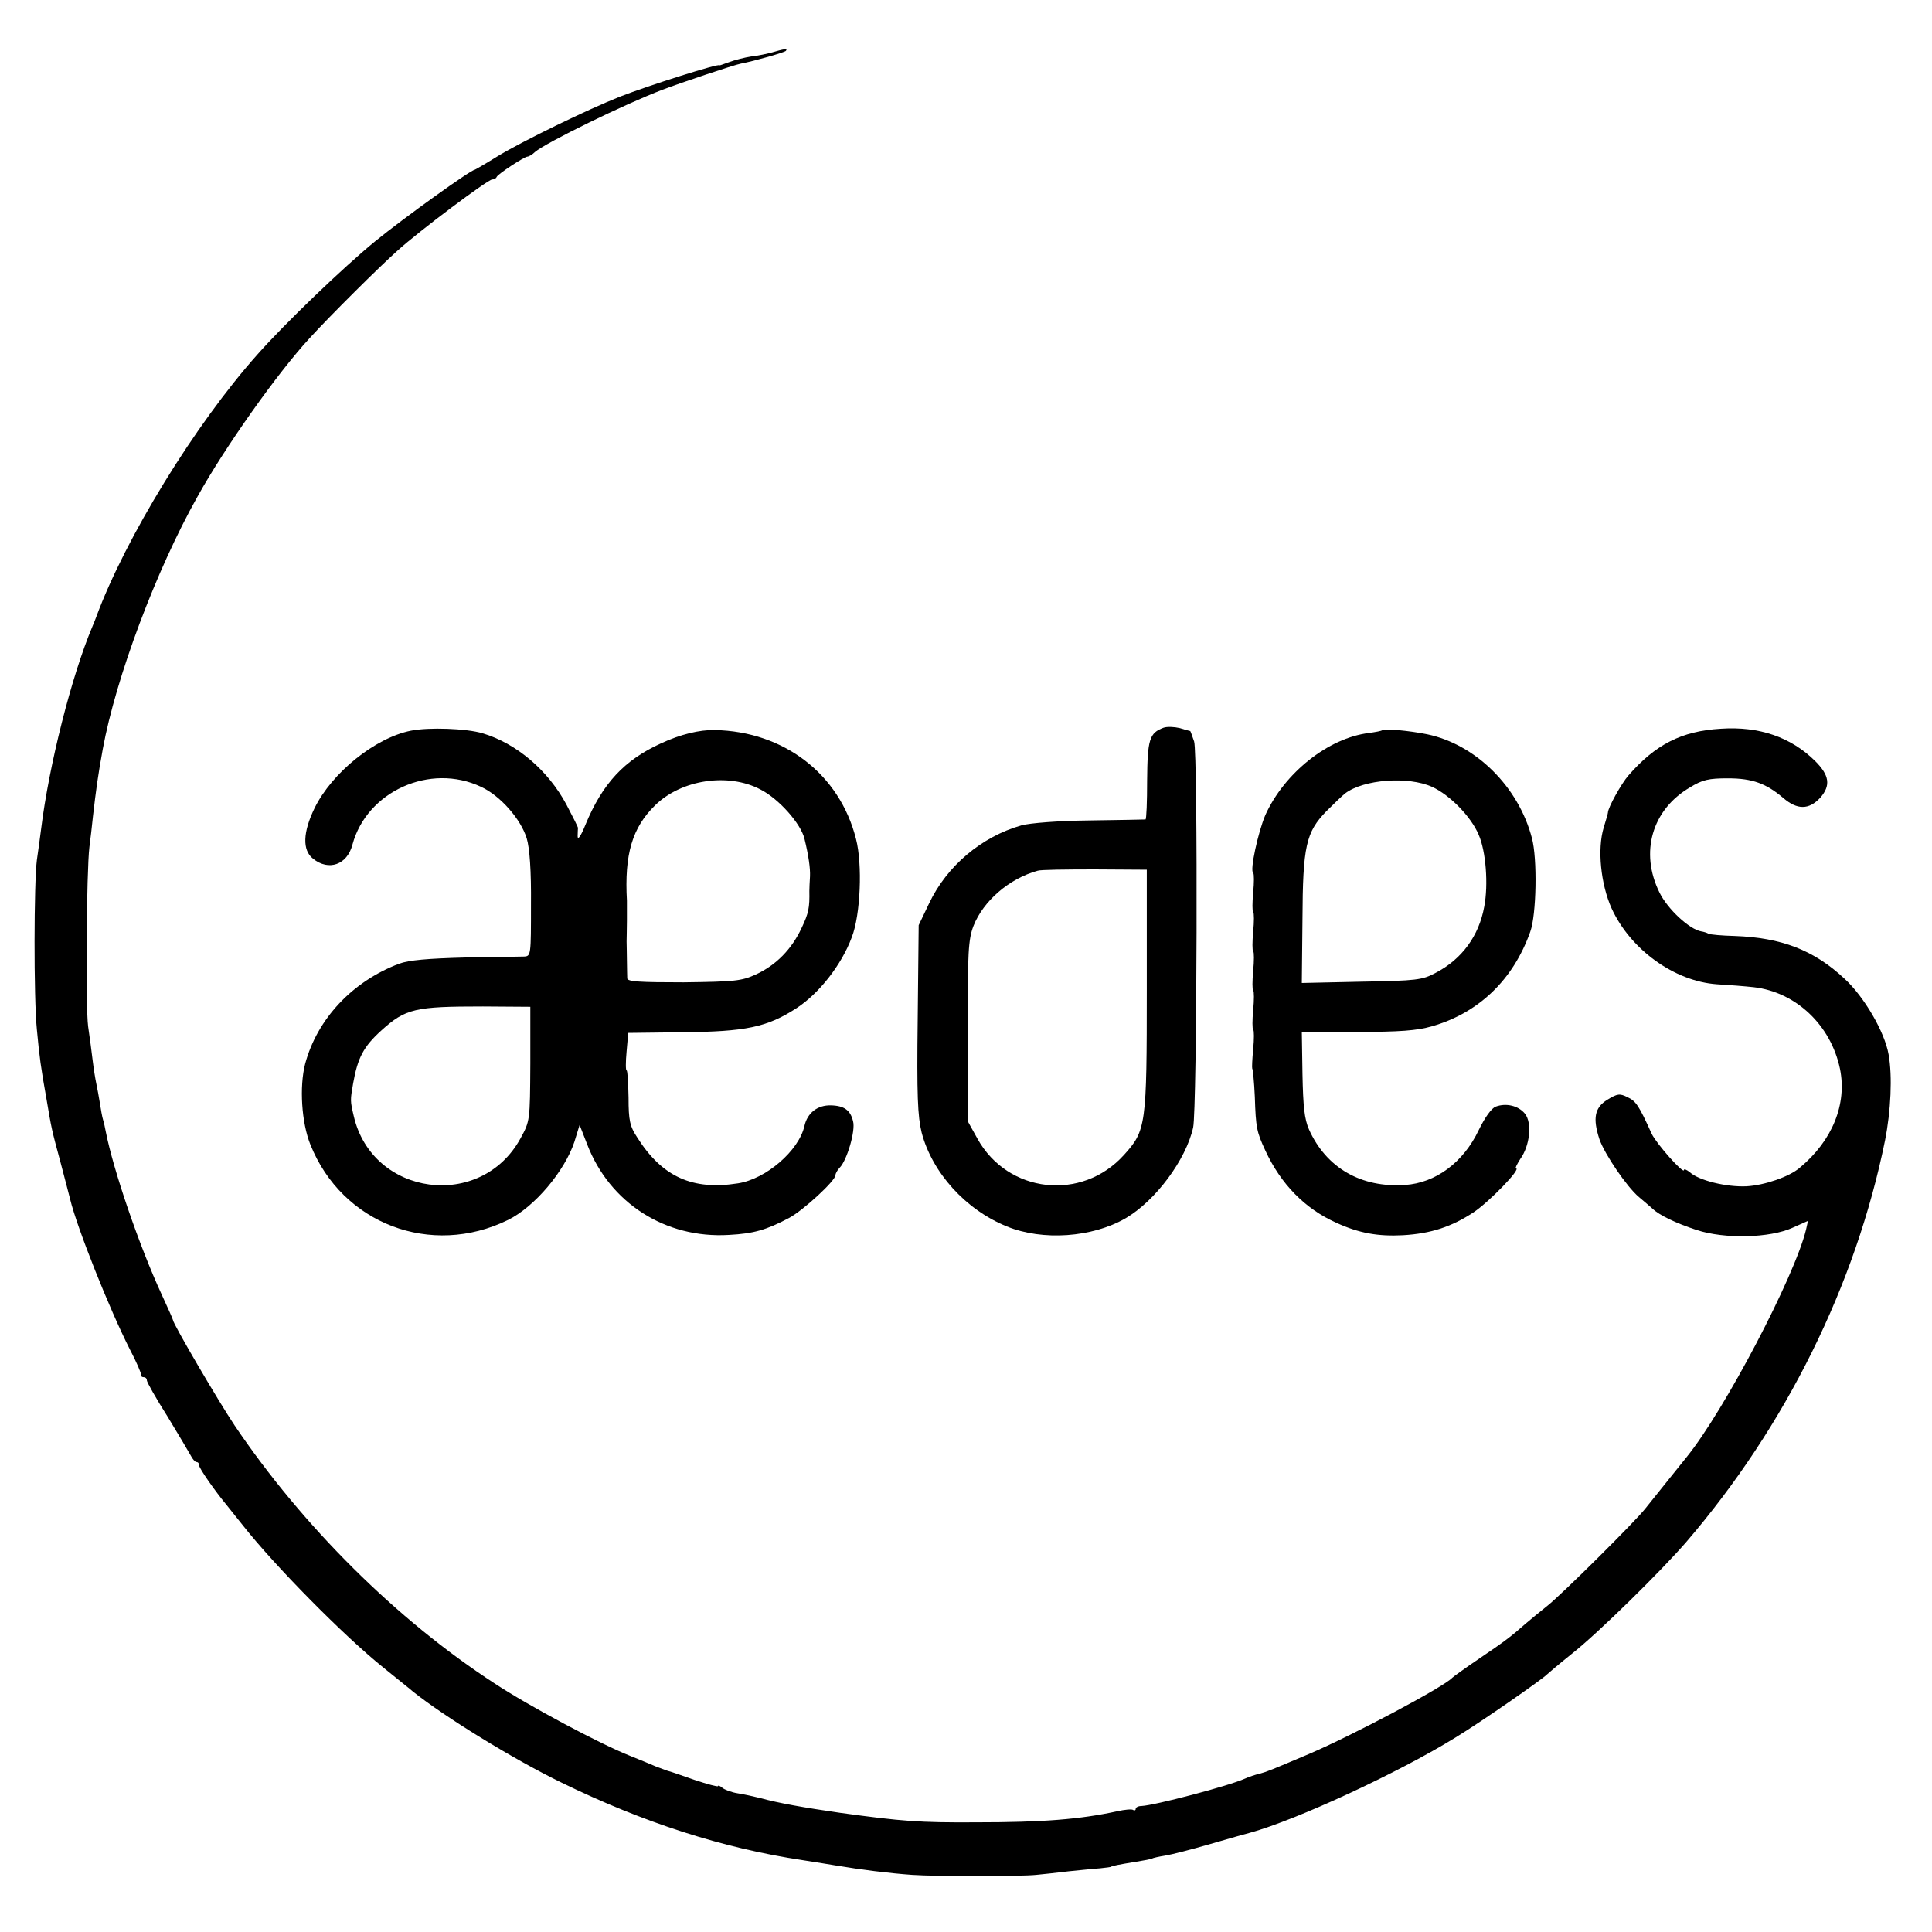
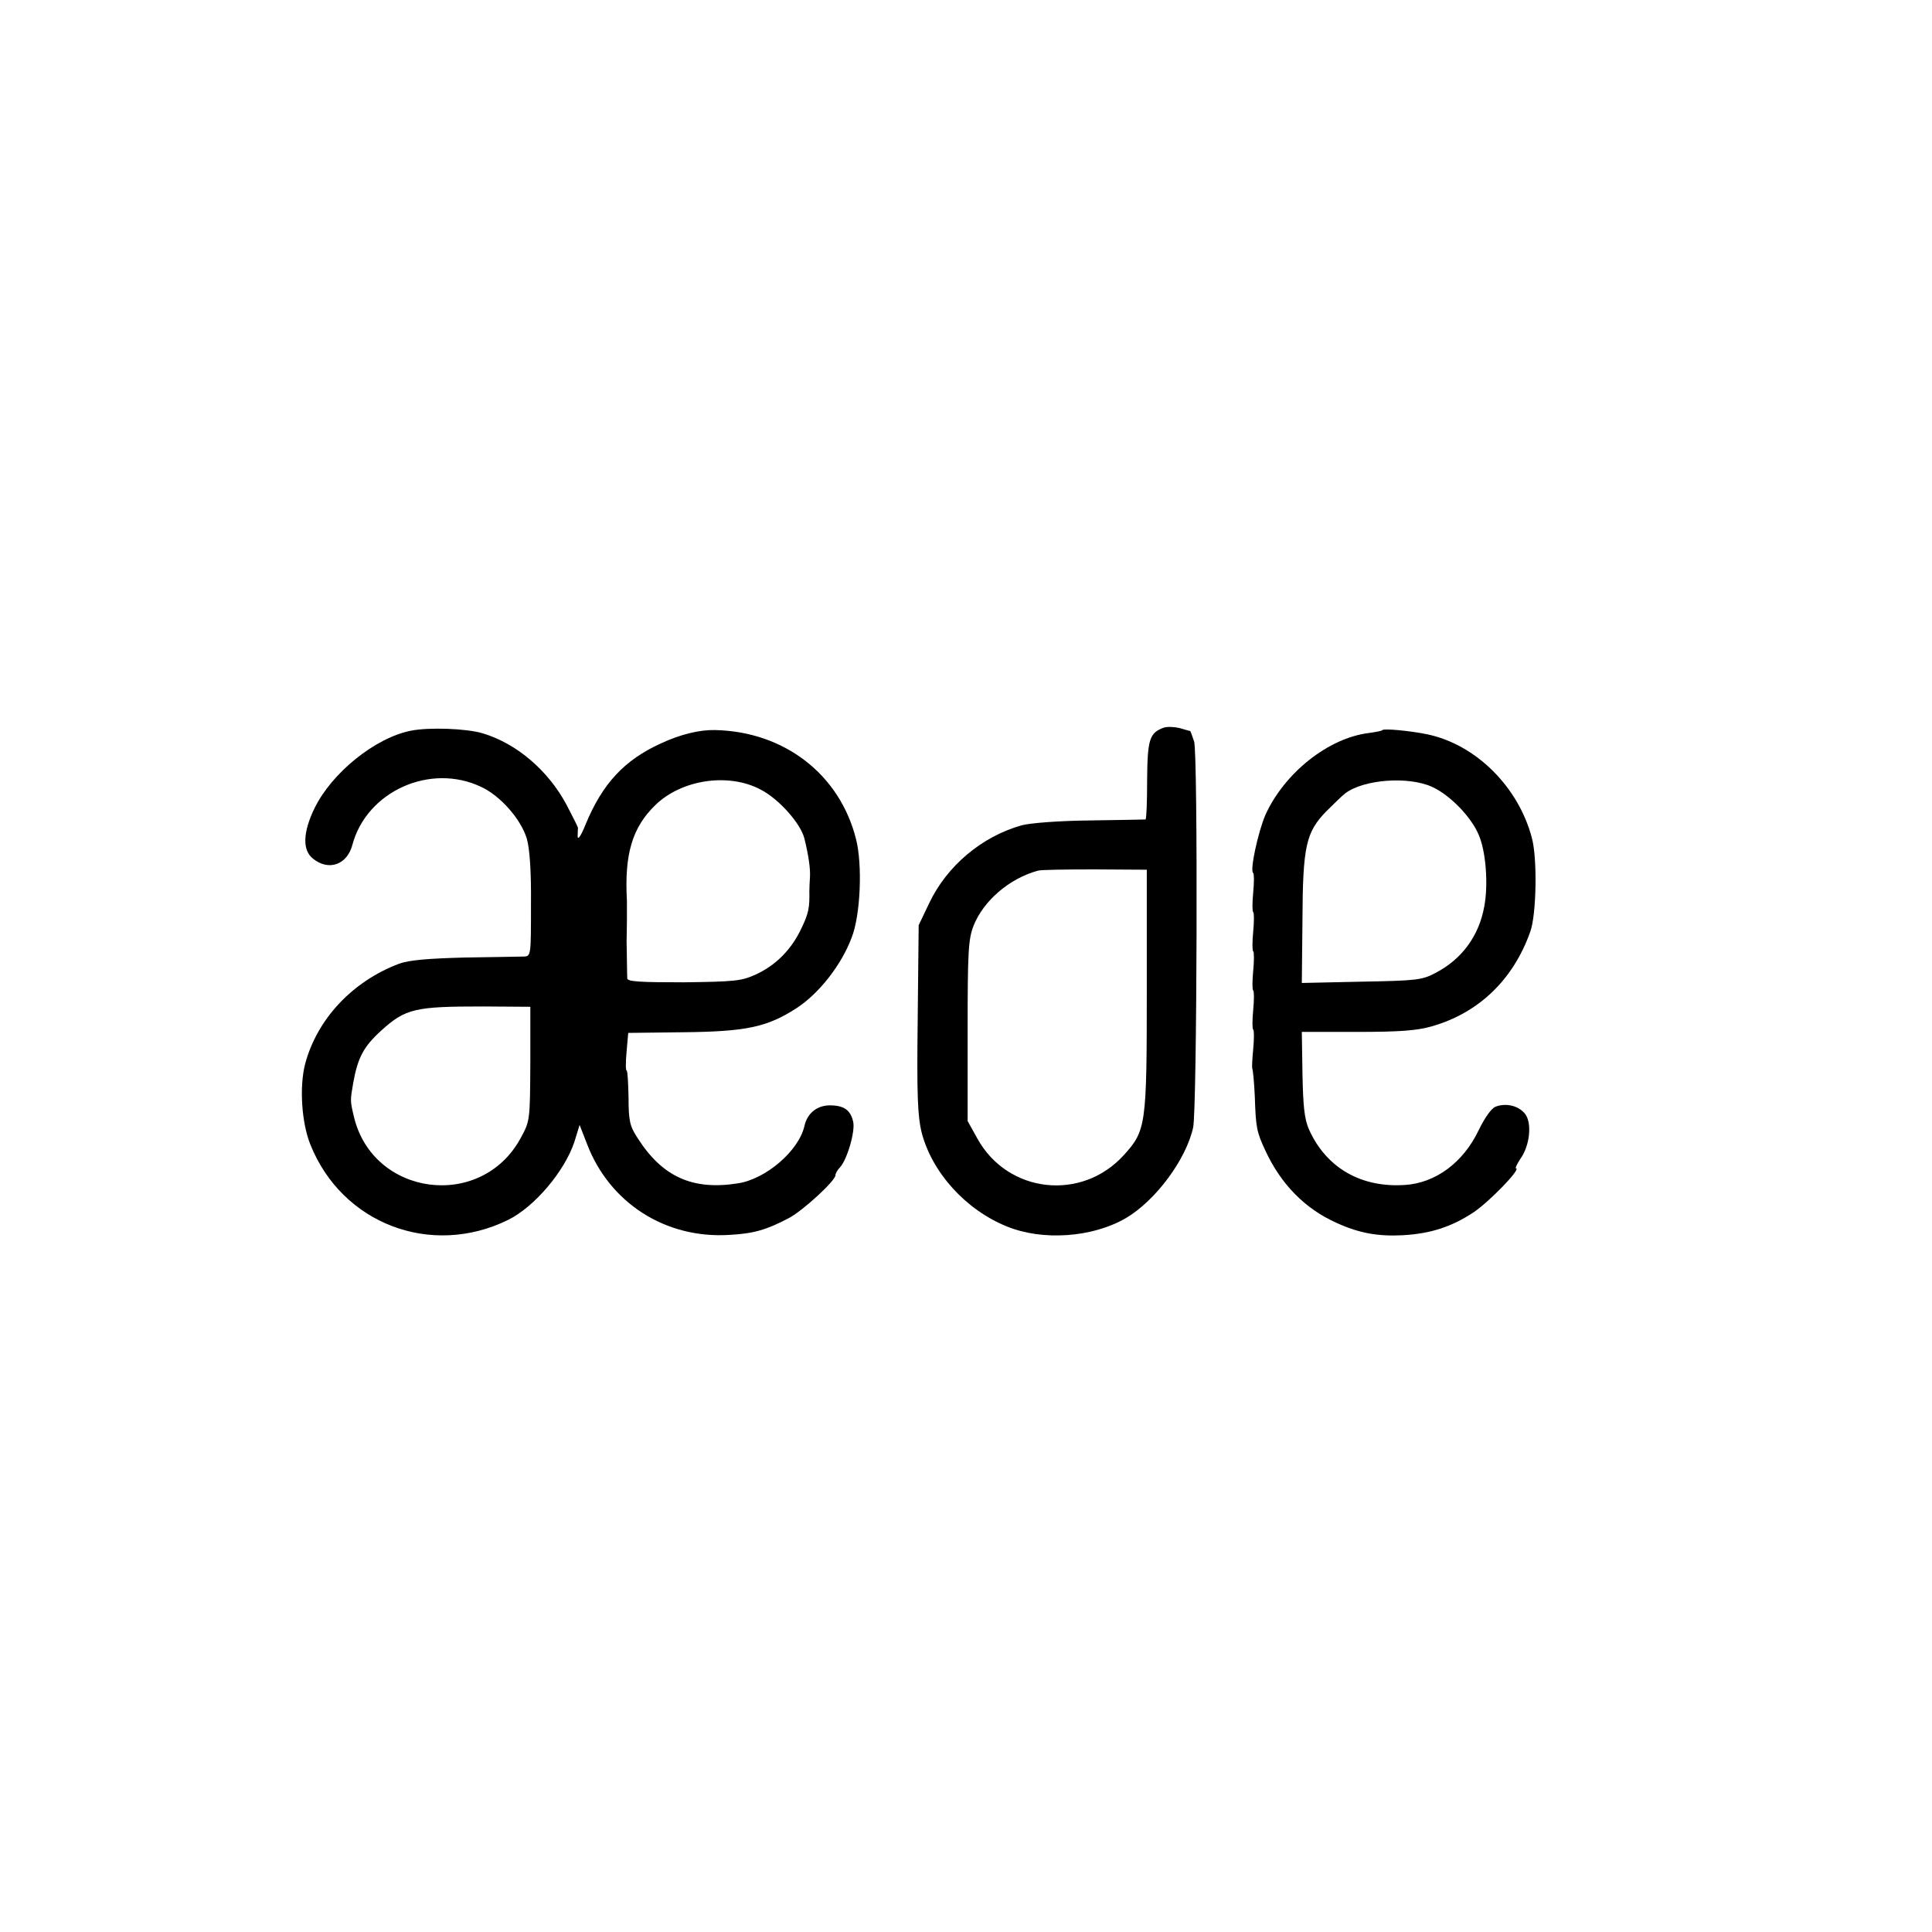
<svg xmlns="http://www.w3.org/2000/svg" version="1.0" width="592pt" height="592pt" viewBox="0 0 592 592" preserveAspectRatio="xMidYMid meet">
  <g transform="translate(0,592) scale(0.1,-0.1)" fill="#000000" stroke="none">
-     <path d="M2368 5760 c-15 -4 -45 -11 -66 -13 -20 -3 -51 -11 -67 -17 -17 -6 -30 -11 -30 -10 0 7 -218 -62 -305 -96 -101 -40 -298 -136 -374 -182 -37 -23 -70 -42 -71 -42 -12 0 -218 -148 -305 -219 -98 -80 -278 -253 -361 -347 -191 -214 -405 -563 -494 -804 -1 -3 -6 -16 -12 -30 -64 -152 -133 -425 -157 -620 -3 -25 -9 -67 -13 -95 -9 -68 -10 -422 0 -520 8 -85 12 -115 29 -210 16 -95 16 -95 43 -195 14 -52 27 -104 30 -115 21 -87 120 -336 183 -460 20 -38 35 -73 34 -77 -1 -5 3 -8 8 -8 6 0 10 -4 10 -10 0 -5 28 -55 63 -110 34 -56 66 -110 72 -121 5 -10 13 -19 17 -19 5 0 8 -4 8 -10 0 -9 49 -79 83 -120 6 -8 30 -37 52 -65 97 -123 309 -338 430 -435 44 -36 85 -68 90 -73 99 -79 309 -208 455 -279 252 -123 494 -201 740 -238 41 -6 86 -14 100 -16 77 -13 164 -24 235 -29 72 -5 333 -5 380 0 22 2 67 7 100 11 33 3 76 8 95 9 19 2 35 4 35 5 0 2 25 7 75 15 24 4 47 8 50 10 3 2 21 6 40 9 19 3 82 19 140 36 58 17 112 32 120 34 145 40 457 185 630 292 79 48 267 179 280 193 3 3 37 32 77 64 81 64 271 251 350 342 305 355 519 787 609 1230 18 90 23 198 11 264 -12 69 -75 177 -135 232 -94 88 -194 126 -337 131 -38 1 -74 4 -80 7 -5 3 -15 6 -22 7 -36 6 -103 68 -128 119 -61 123 -23 254 93 322 39 24 58 28 117 28 75 0 117 -16 169 -60 43 -37 79 -37 114 1 32 37 28 68 -16 112 -74 73 -171 107 -289 99 -120 -7 -200 -48 -283 -143 -22 -25 -63 -99 -63 -114 0 -3 -6 -23 -13 -46 -20 -66 -9 -173 24 -247 58 -127 193 -224 323 -233 35 -2 86 -6 113 -9 129 -15 236 -116 264 -250 22 -108 -23 -220 -123 -303 -32 -28 -109 -54 -163 -57 -62 -3 -147 18 -174 43 -10 8 -18 11 -18 7 0 -15 -85 81 -99 111 -39 86 -48 100 -74 112 -24 12 -31 11 -62 -8 -39 -24 -45 -57 -24 -121 16 -46 84 -146 121 -177 17 -14 35 -30 42 -36 21 -20 71 -44 135 -65 85 -28 224 -25 294 7 l47 21 -6 -27 c-35 -144 -250 -554 -366 -697 -15 -18 -83 -104 -126 -157 -32 -41 -257 -264 -300 -298 -24 -19 -54 -44 -67 -55 -44 -39 -65 -55 -142 -107 -43 -29 -80 -56 -83 -59 -24 -27 -304 -176 -440 -234 -116 -49 -125 -53 -150 -60 -14 -3 -34 -10 -45 -15 -51 -23 -277 -82 -317 -84 -10 0 -18 -4 -18 -9 0 -4 -4 -6 -8 -3 -4 3 -26 1 -48 -4 -115 -25 -228 -34 -434 -34 -174 -1 -225 3 -415 29 -111 16 -190 30 -244 45 -20 5 -52 12 -71 15 -19 3 -40 11 -47 17 -7 6 -13 8 -13 5 0 -3 -33 6 -72 19 -40 14 -77 27 -83 28 -5 2 -21 8 -35 13 -14 6 -50 21 -80 33 -91 36 -309 152 -415 222 -300 195 -589 483 -796 790 -49 73 -189 312 -189 323 0 2 -15 36 -34 77 -69 149 -149 383 -172 501 -2 10 -5 26 -8 35 -3 9 -7 33 -10 52 -3 19 -8 46 -11 60 -3 14 -8 45 -11 70 -3 25 -9 72 -14 105 -8 61 -5 476 4 550 3 22 8 65 11 95 9 78 15 123 30 205 40 218 163 547 290 773 85 153 246 380 344 486 62 68 214 219 268 267 67 61 278 219 291 219 6 0 12 3 14 8 4 9 85 62 94 62 4 0 15 6 23 14 32 28 275 147 391 191 55 21 219 76 240 80 42 8 133 34 138 39 7 8 -6 6 -40 -4z" />
    <path d="M3565 3690 c-43 -16 -49 -36 -50 -161 0 -66 -2 -119 -5 -120 -3 0 -79 -2 -170 -3 -97 -1 -184 -8 -210 -15 -123 -35 -229 -125 -283 -239 l-32 -67 -3 -288 c-3 -233 0 -298 12 -347 32 -123 135 -237 261 -288 110 -45 262 -34 364 25 91 53 185 179 207 278 12 53 15 1147 3 1183 -6 17 -11 32 -12 32 -1 0 -16 4 -32 9 -17 4 -39 5 -50 1z m-51 -800 c0 -418 -2 -434 -70 -509 -129 -143 -356 -118 -449 50 l-30 54 0 275 c0 243 2 281 18 323 30 76 109 145 197 169 8 3 87 4 174 4 l160 -1 0 -365z" />
    <path d="M1259 3681 c-110 -22 -242 -129 -295 -237 -36 -74 -38 -129 -5 -155 48 -39 105 -19 121 43 44 163 238 251 394 177 59 -27 122 -99 140 -158 9 -30 14 -100 13 -203 0 -154 0 -158 -21 -159 -11 0 -93 -2 -181 -3 -115 -3 -172 -8 -202 -19 -143 -54 -251 -169 -288 -307 -18 -70 -11 -180 16 -247 97 -243 370 -347 606 -231 81 40 173 149 203 239 l16 52 23 -59 c69 -180 240 -290 435 -278 75 4 114 15 184 52 43 23 142 114 142 131 0 5 6 16 13 23 22 22 49 113 41 142 -8 34 -27 48 -68 49 -41 1 -72 -23 -81 -63 -17 -76 -118 -163 -204 -176 -139 -22 -232 20 -308 140 -23 35 -27 52 -27 123 -1 46 -3 83 -6 83 -3 0 -3 26 0 58 l5 57 166 2 c194 2 259 15 350 74 69 45 138 133 169 217 27 69 33 224 13 301 -50 199 -221 330 -433 334 -46 1 -105 -13 -165 -41 -112 -51 -179 -123 -231 -249 -14 -35 -24 -49 -24 -35 0 12 1 23 1 25 1 1 -15 33 -35 71 -56 105 -153 188 -257 219 -50 15 -165 19 -220 8z m1071 -180 c57 -29 124 -105 135 -151 13 -53 18 -91 17 -115 -1 -16 -2 -37 -2 -45 1 -51 -2 -68 -24 -114 -30 -64 -77 -113 -140 -142 -44 -20 -64 -22 -221 -24 -133 0 -172 2 -173 12 0 7 -1 31 -1 53 0 22 -1 49 -1 60 0 11 1 40 1 65 0 25 0 52 0 60 -8 142 16 224 87 293 80 78 223 100 322 48z m-705 -841 c-1 -174 -1 -175 -30 -228 -121 -222 -454 -178 -511 68 -11 47 -11 48 -2 100 14 79 32 113 86 162 75 68 104 74 312 74 l145 -1 0 -175z" />
    <path d="M4236 3683 c-2 -3 -21 -6 -41 -9 -125 -15 -260 -123 -318 -252 -22 -52 -48 -170 -37 -177 3 -2 3 -29 0 -60 -3 -31 -3 -58 0 -60 3 -2 3 -29 0 -60 -3 -31 -3 -58 0 -60 3 -2 3 -29 0 -60 -3 -31 -3 -58 0 -60 3 -2 3 -29 0 -60 -3 -31 -3 -58 0 -60 3 -2 3 -29 0 -60 -3 -30 -4 -57 -3 -59 2 -2 6 -41 8 -87 3 -95 6 -108 32 -164 48 -104 122 -179 218 -222 70 -32 128 -42 204 -38 86 5 149 26 216 70 48 32 148 135 130 135 -3 0 3 12 13 28 30 41 37 111 15 139 -20 25 -58 34 -90 22 -13 -5 -33 -33 -52 -72 -47 -99 -132 -162 -226 -168 -134 -9 -241 52 -294 170 -14 32 -18 70 -20 170 l-2 129 169 0 c130 0 184 4 229 17 144 41 250 143 302 290 19 52 22 225 5 287 -41 157 -172 287 -321 318 -54 11 -131 18 -137 13z m152 -174 c55 -25 120 -92 143 -147 22 -50 30 -152 17 -220 -16 -89 -68 -161 -149 -203 -41 -22 -58 -24 -227 -27 l-183 -4 2 194 c1 226 11 268 73 332 23 23 49 48 58 55 57 43 193 53 266 20z" />
  </g>
</svg>